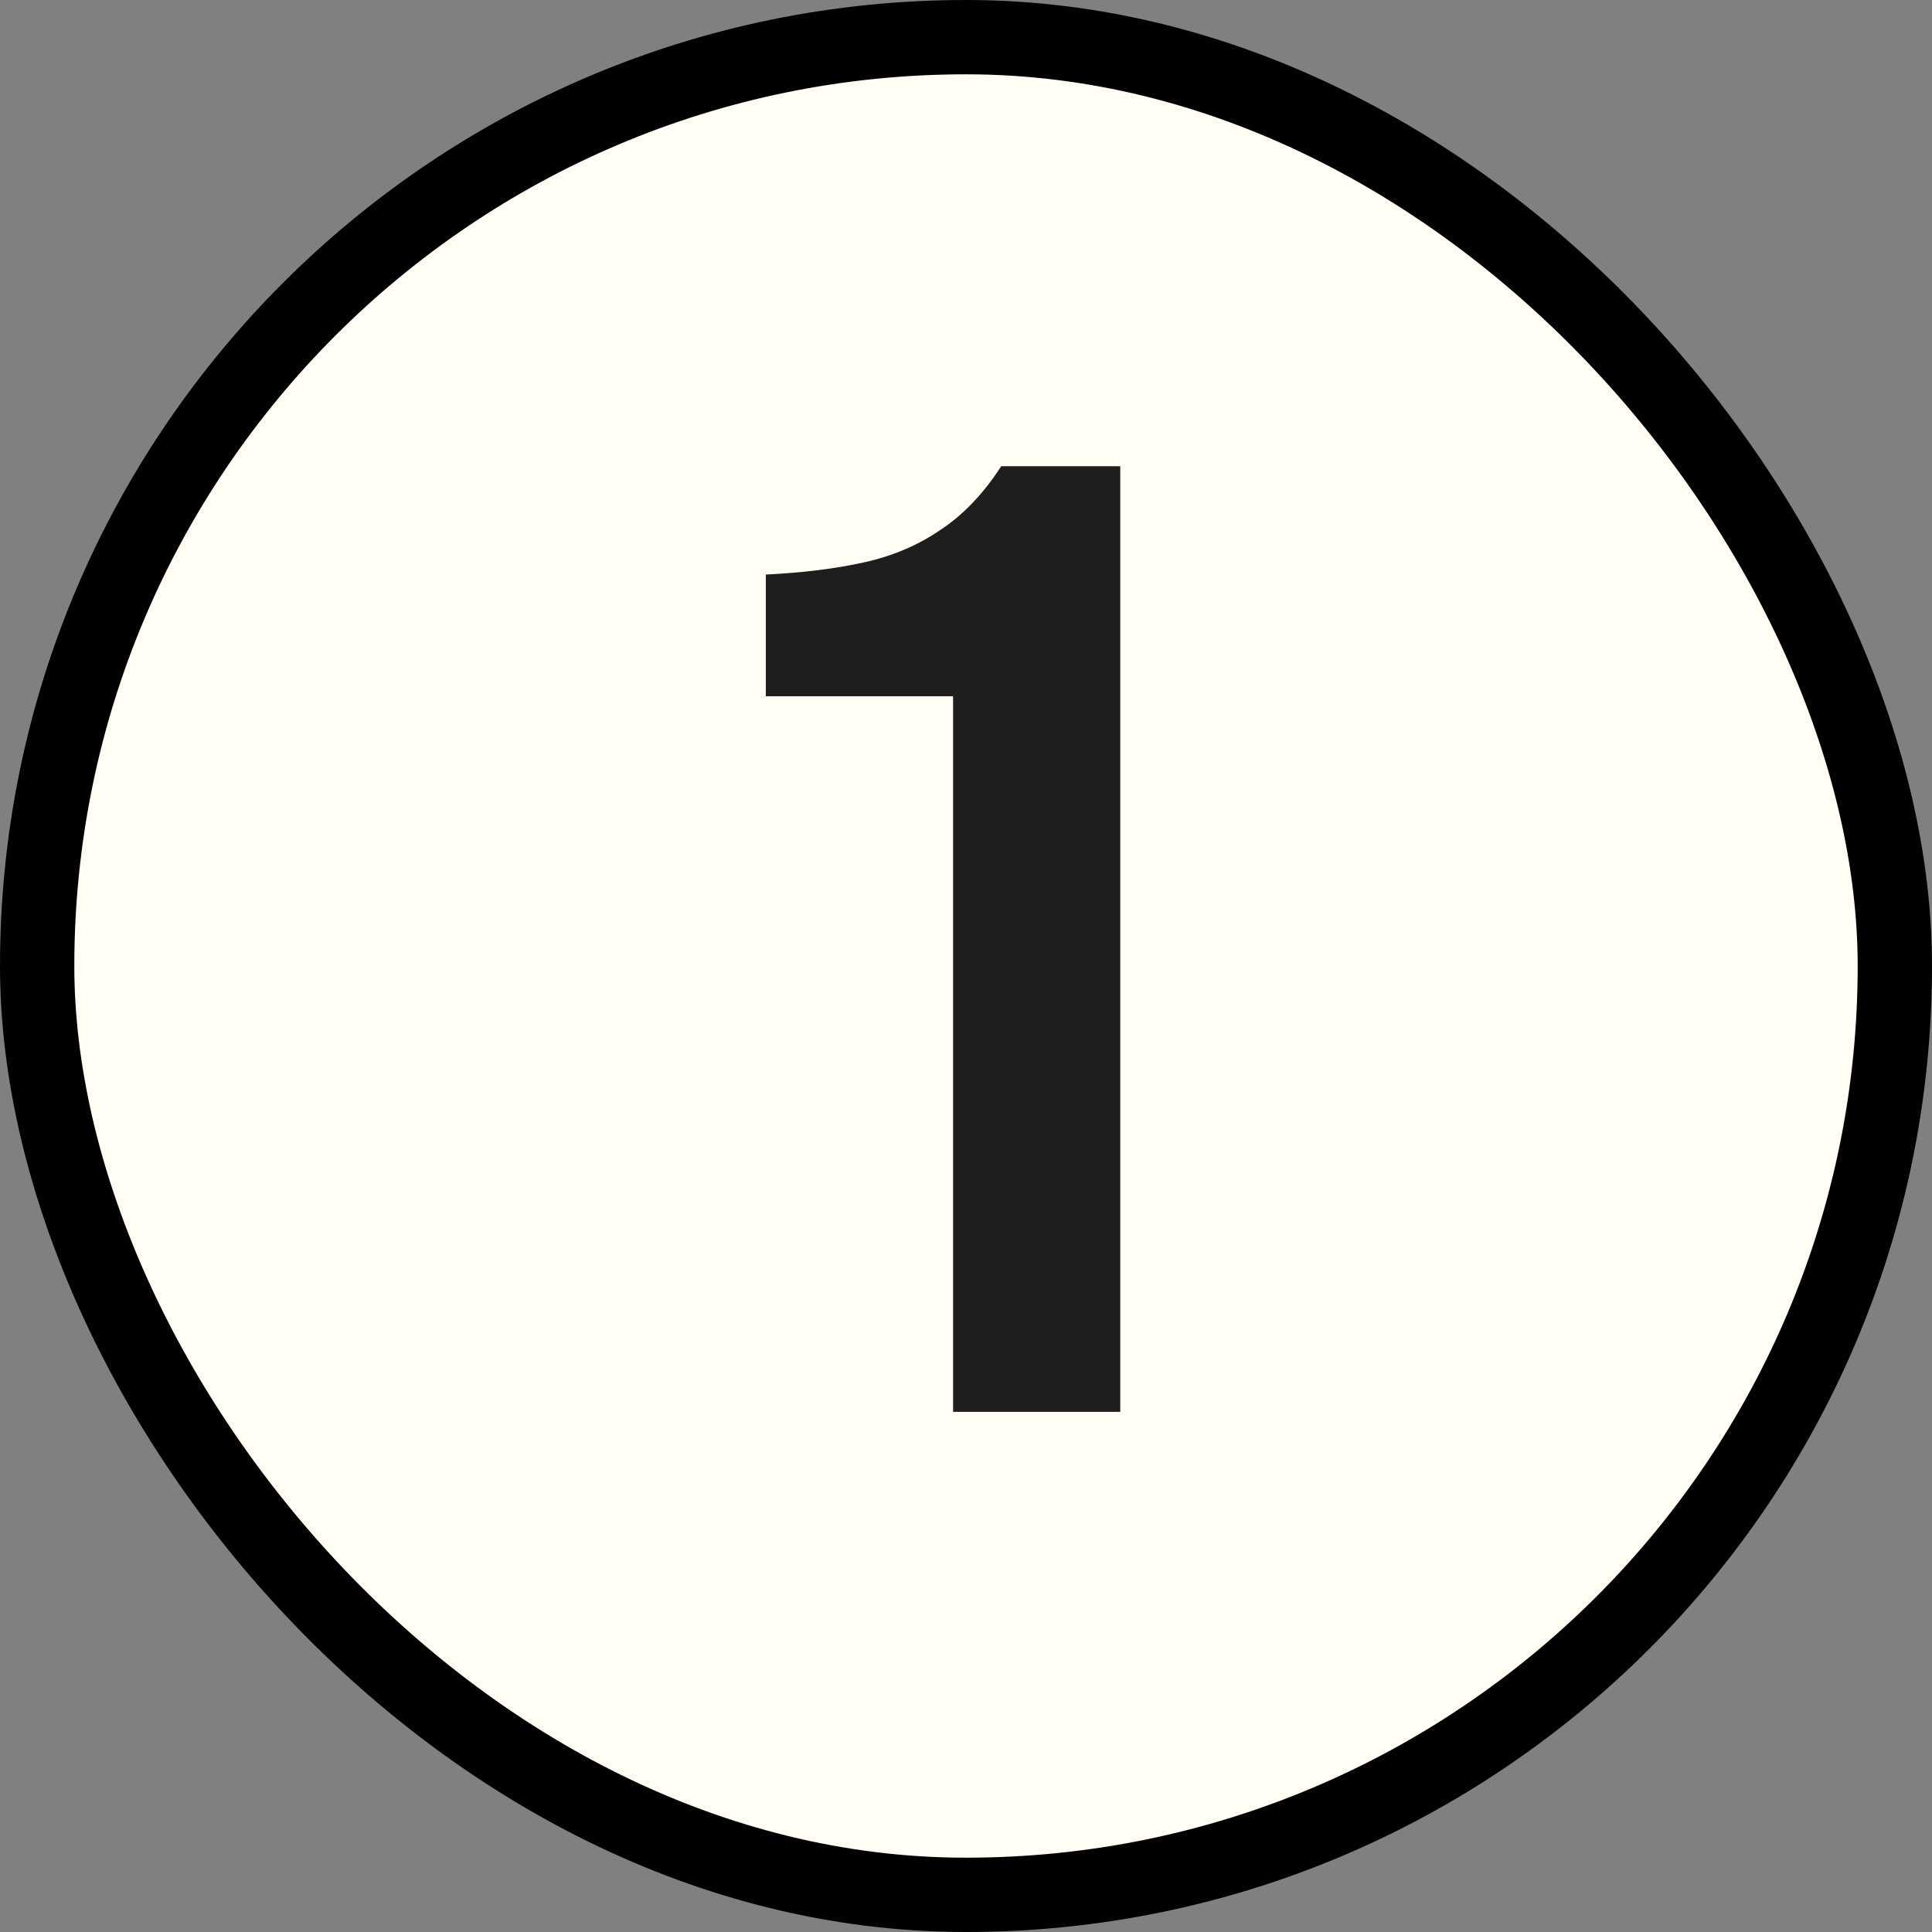
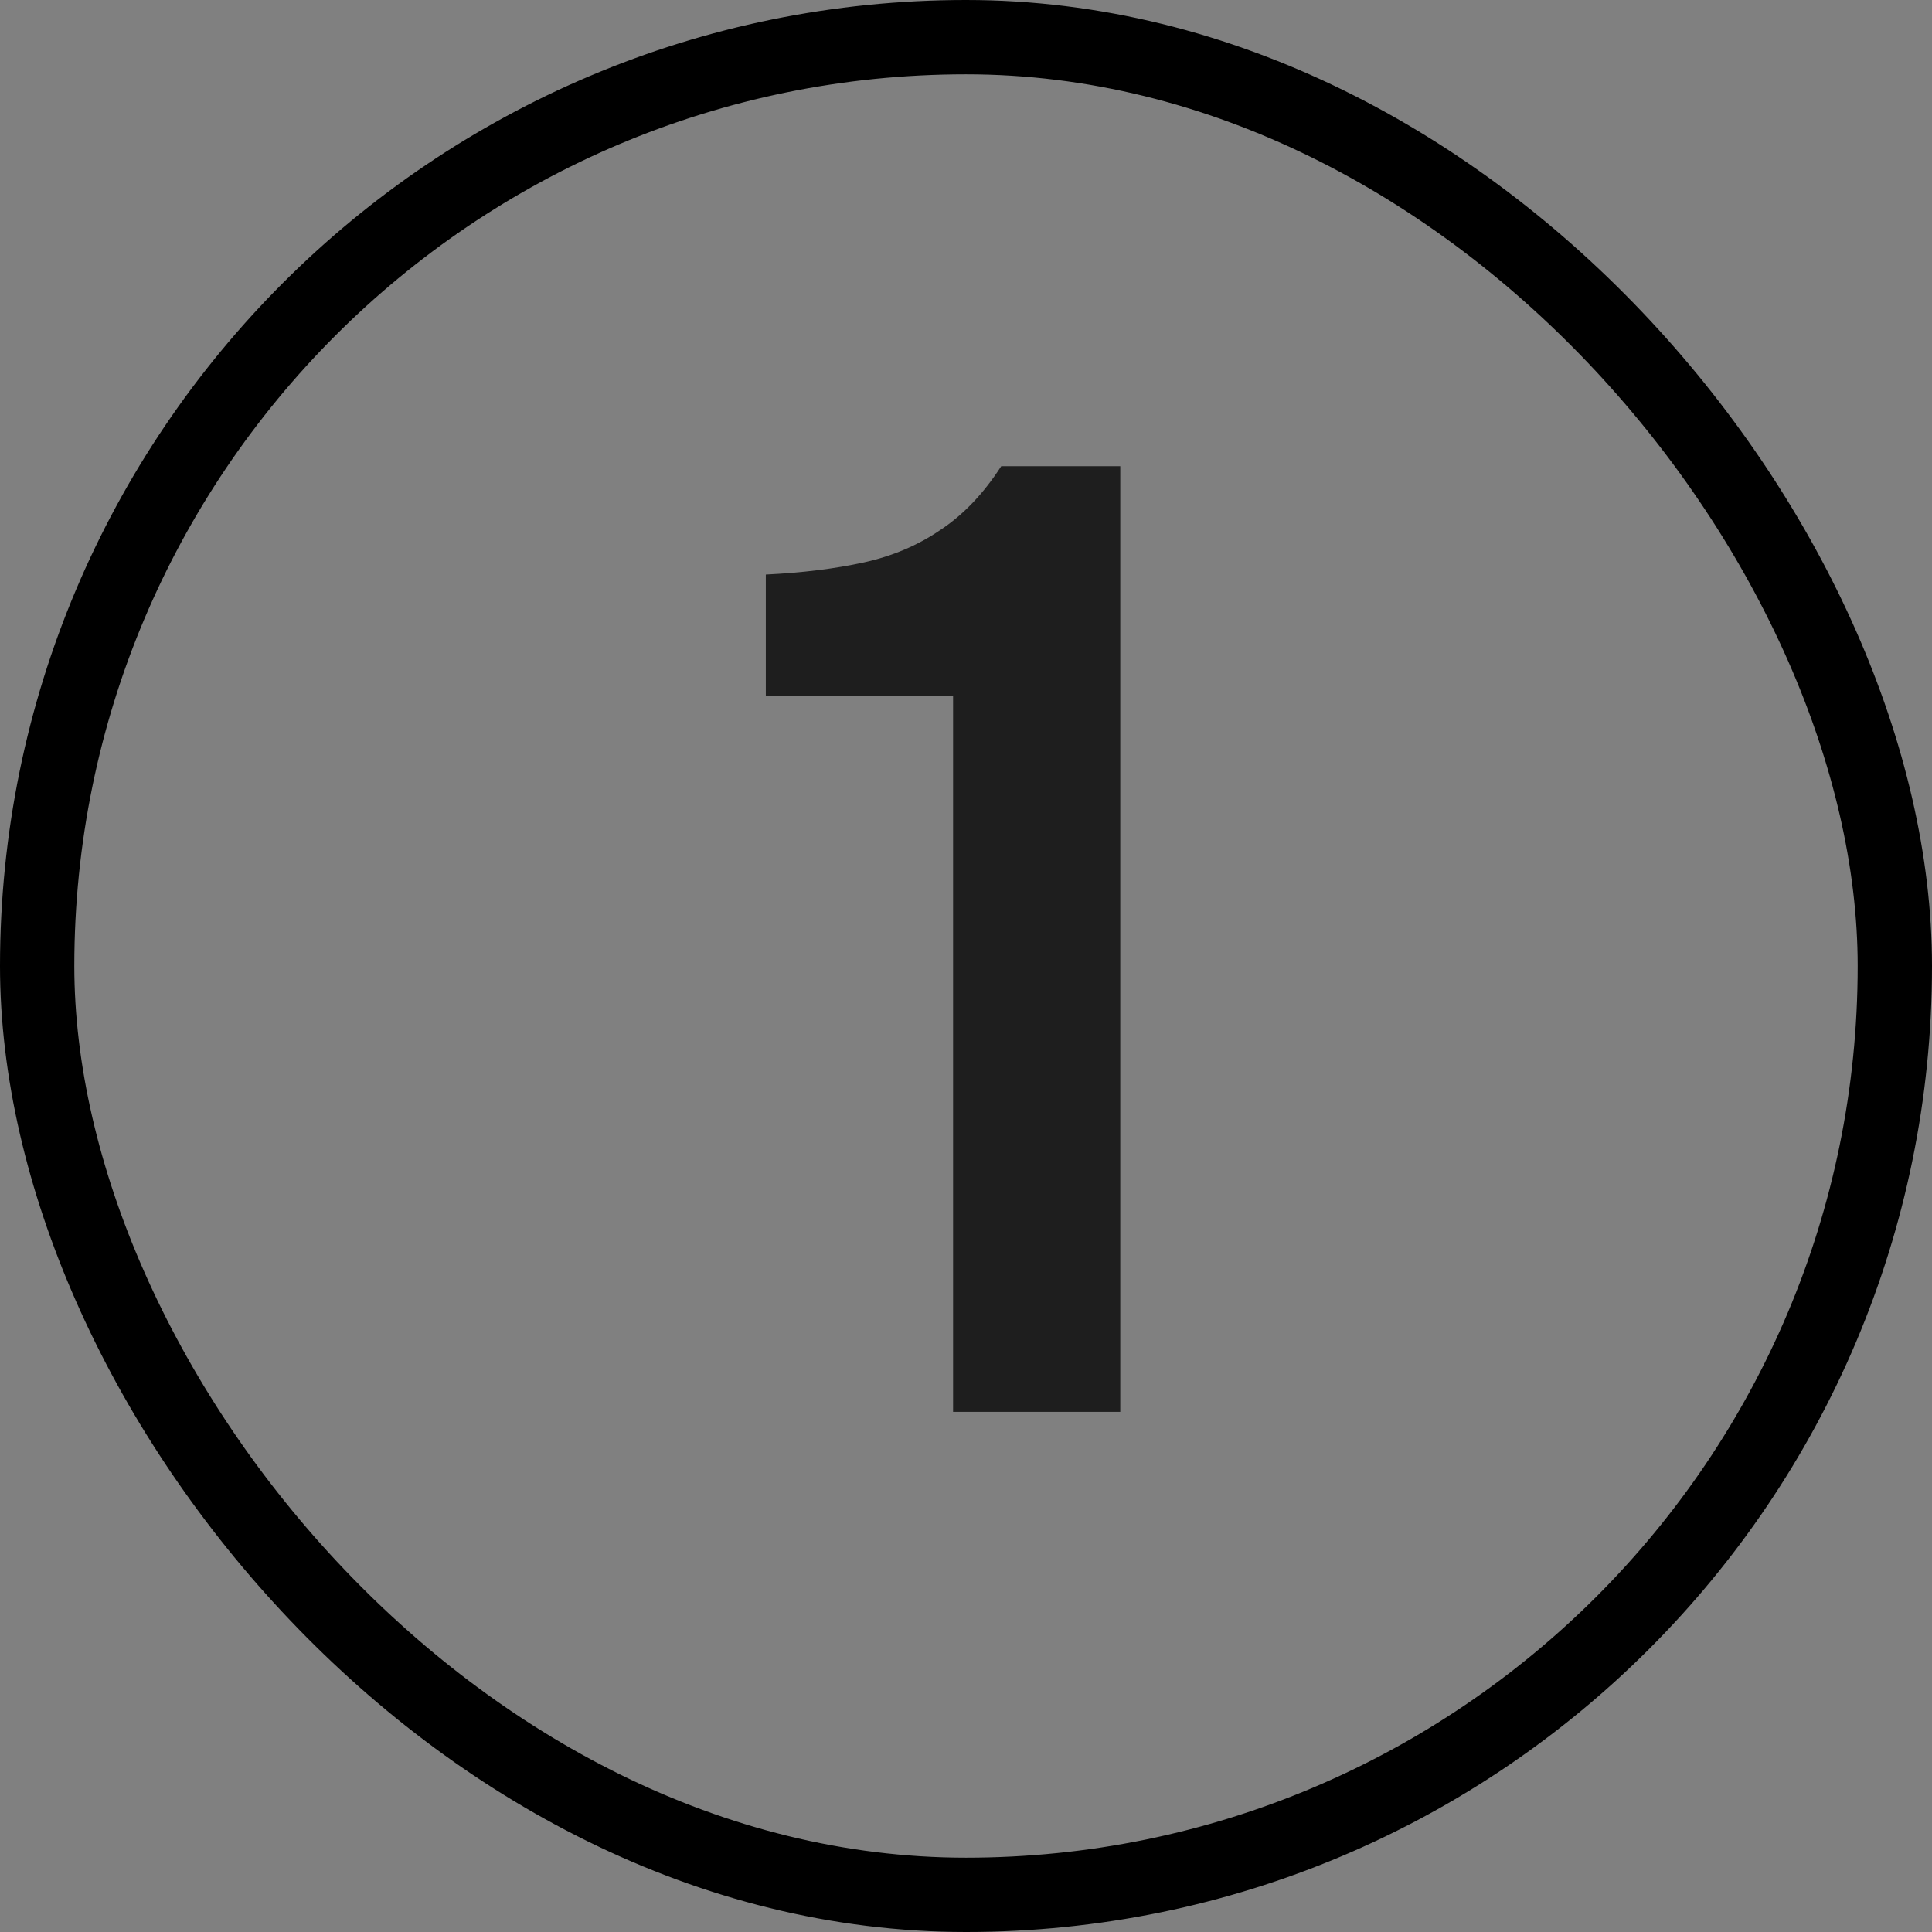
<svg xmlns="http://www.w3.org/2000/svg" width="13" height="13" viewBox="0 0 13 13" fill="none">
  <rect x="0" y="0" width="13" height="13" fill="#808080" stroke="none" />
-   <rect x="0.25" y="0.25" width="12.5" height="12.5" rx="6.25" fill="#FFFDF4" />
  <rect x="0.25" y="0.25" width="12.5" height="12.5" rx="6.25" stroke="black" stroke-width="0.5" />
  <path d="M6.413 9.5V4.685H5.153V3.866C5.399 3.854 5.618 3.827 5.81 3.785C6.002 3.743 6.173 3.671 6.323 3.569C6.479 3.467 6.617 3.323 6.737 3.137H7.538V9.5H6.413Z" fill="#1E1E1E" />
</svg>